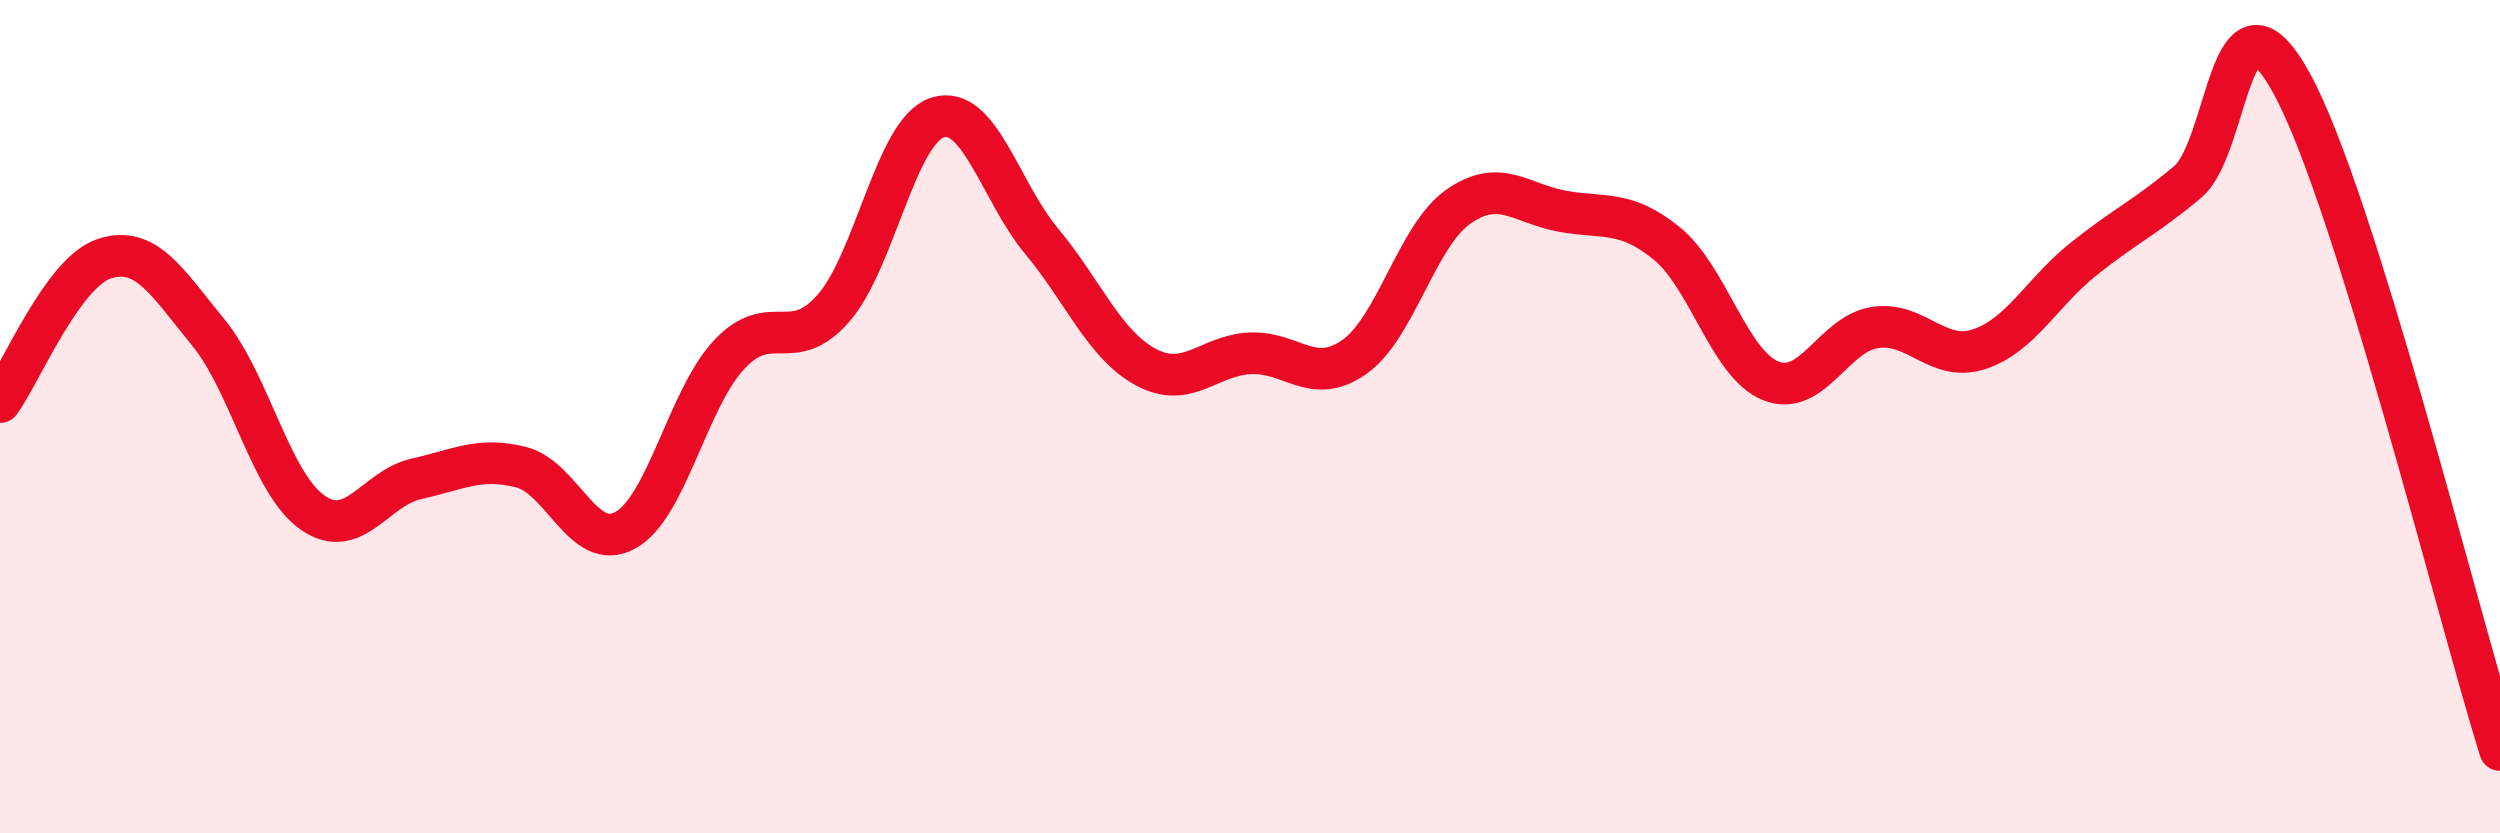
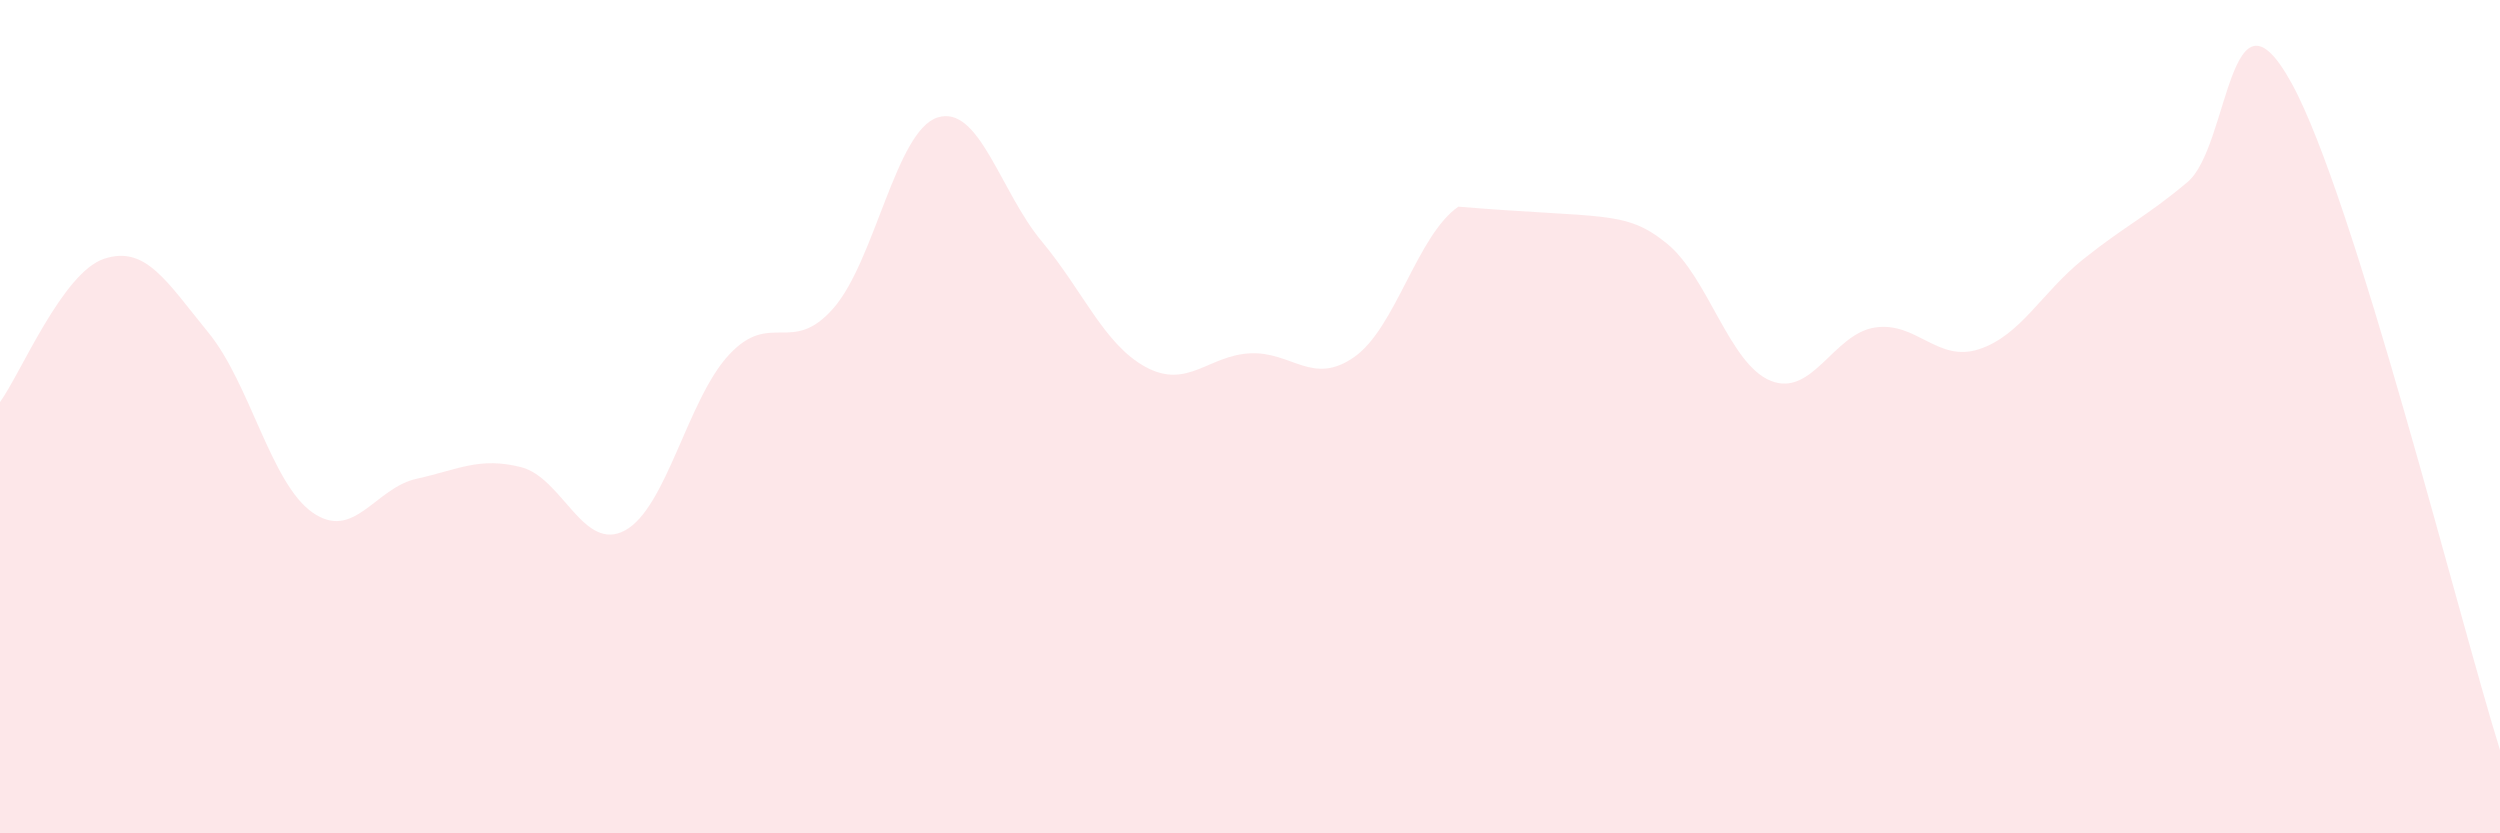
<svg xmlns="http://www.w3.org/2000/svg" width="60" height="20" viewBox="0 0 60 20">
-   <path d="M 0,9.65 C 0.5,8.96 1.5,6.54 2.5,6.21 C 3.5,5.88 4,6.76 5,7.98 C 6,9.2 6.5,11.6 7.5,12.3 C 8.5,13 9,11.71 10,11.49 C 11,11.27 11.5,10.96 12.5,11.21 C 13.5,11.46 14,13.27 15,12.73 C 16,12.19 16.5,9.58 17.5,8.51 C 18.5,7.44 19,8.54 20,7.4 C 21,6.26 21.5,3.14 22.5,2.82 C 23.5,2.5 24,4.59 25,5.79 C 26,6.99 26.5,8.27 27.5,8.81 C 28.5,9.35 29,8.53 30,8.48 C 31,8.43 31.5,9.27 32.5,8.57 C 33.5,7.87 34,5.66 35,4.96 C 36,4.26 36.5,4.89 37.5,5.07 C 38.5,5.25 39,5.03 40,5.84 C 41,6.65 41.5,8.74 42.5,9.14 C 43.5,9.54 44,8.01 45,7.86 C 46,7.71 46.5,8.71 47.5,8.38 C 48.5,8.05 49,7.02 50,6.22 C 51,5.42 51.5,5.21 52.5,4.37 C 53.5,3.53 53.5,-0.73 55,2 C 56.5,4.73 59,14.8 60,18L60 20L0 20Z" fill="#EB0A25" opacity="0.1" stroke-linecap="round" stroke-linejoin="round" />
-   <path d="M 0,9.65 C 0.5,8.96 1.5,6.54 2.5,6.21 C 3.5,5.88 4,6.76 5,7.98 C 6,9.2 6.5,11.6 7.5,12.3 C 8.5,13 9,11.71 10,11.49 C 11,11.27 11.5,10.96 12.5,11.21 C 13.5,11.46 14,13.27 15,12.73 C 16,12.19 16.5,9.58 17.5,8.51 C 18.5,7.44 19,8.54 20,7.4 C 21,6.26 21.5,3.14 22.5,2.82 C 23.5,2.5 24,4.59 25,5.79 C 26,6.99 26.5,8.27 27.5,8.81 C 28.5,9.35 29,8.53 30,8.48 C 31,8.43 31.5,9.27 32.5,8.57 C 33.5,7.87 34,5.66 35,4.96 C 36,4.26 36.5,4.89 37.5,5.07 C 38.5,5.25 39,5.03 40,5.84 C 41,6.65 41.5,8.74 42.5,9.14 C 43.5,9.54 44,8.01 45,7.86 C 46,7.71 46.5,8.71 47.5,8.38 C 48.5,8.05 49,7.02 50,6.22 C 51,5.42 51.5,5.21 52.5,4.37 C 53.5,3.53 53.5,-0.73 55,2 C 56.5,4.73 59,14.8 60,18" stroke="#EB0A25" stroke-width="1" fill="none" stroke-linecap="round" stroke-linejoin="round" />
+   <path d="M 0,9.65 C 0.5,8.96 1.5,6.54 2.5,6.21 C 3.5,5.88 4,6.76 5,7.98 C 6,9.2 6.5,11.6 7.5,12.3 C 8.5,13 9,11.71 10,11.49 C 11,11.27 11.5,10.96 12.5,11.21 C 13.5,11.46 14,13.27 15,12.73 C 16,12.19 16.5,9.58 17.5,8.51 C 18.5,7.44 19,8.54 20,7.4 C 21,6.26 21.5,3.14 22.5,2.82 C 23.5,2.5 24,4.59 25,5.79 C 26,6.99 26.5,8.27 27.5,8.81 C 28.5,9.35 29,8.53 30,8.48 C 31,8.43 31.5,9.27 32.5,8.57 C 33.5,7.87 34,5.66 35,4.96 C 38.5,5.25 39,5.03 40,5.84 C 41,6.65 41.5,8.74 42.5,9.14 C 43.5,9.54 44,8.01 45,7.86 C 46,7.71 46.5,8.71 47.5,8.38 C 48.5,8.05 49,7.02 50,6.22 C 51,5.42 51.5,5.21 52.5,4.37 C 53.5,3.53 53.5,-0.73 55,2 C 56.5,4.73 59,14.8 60,18L60 20L0 20Z" fill="#EB0A25" opacity="0.1" stroke-linecap="round" stroke-linejoin="round" />
</svg>